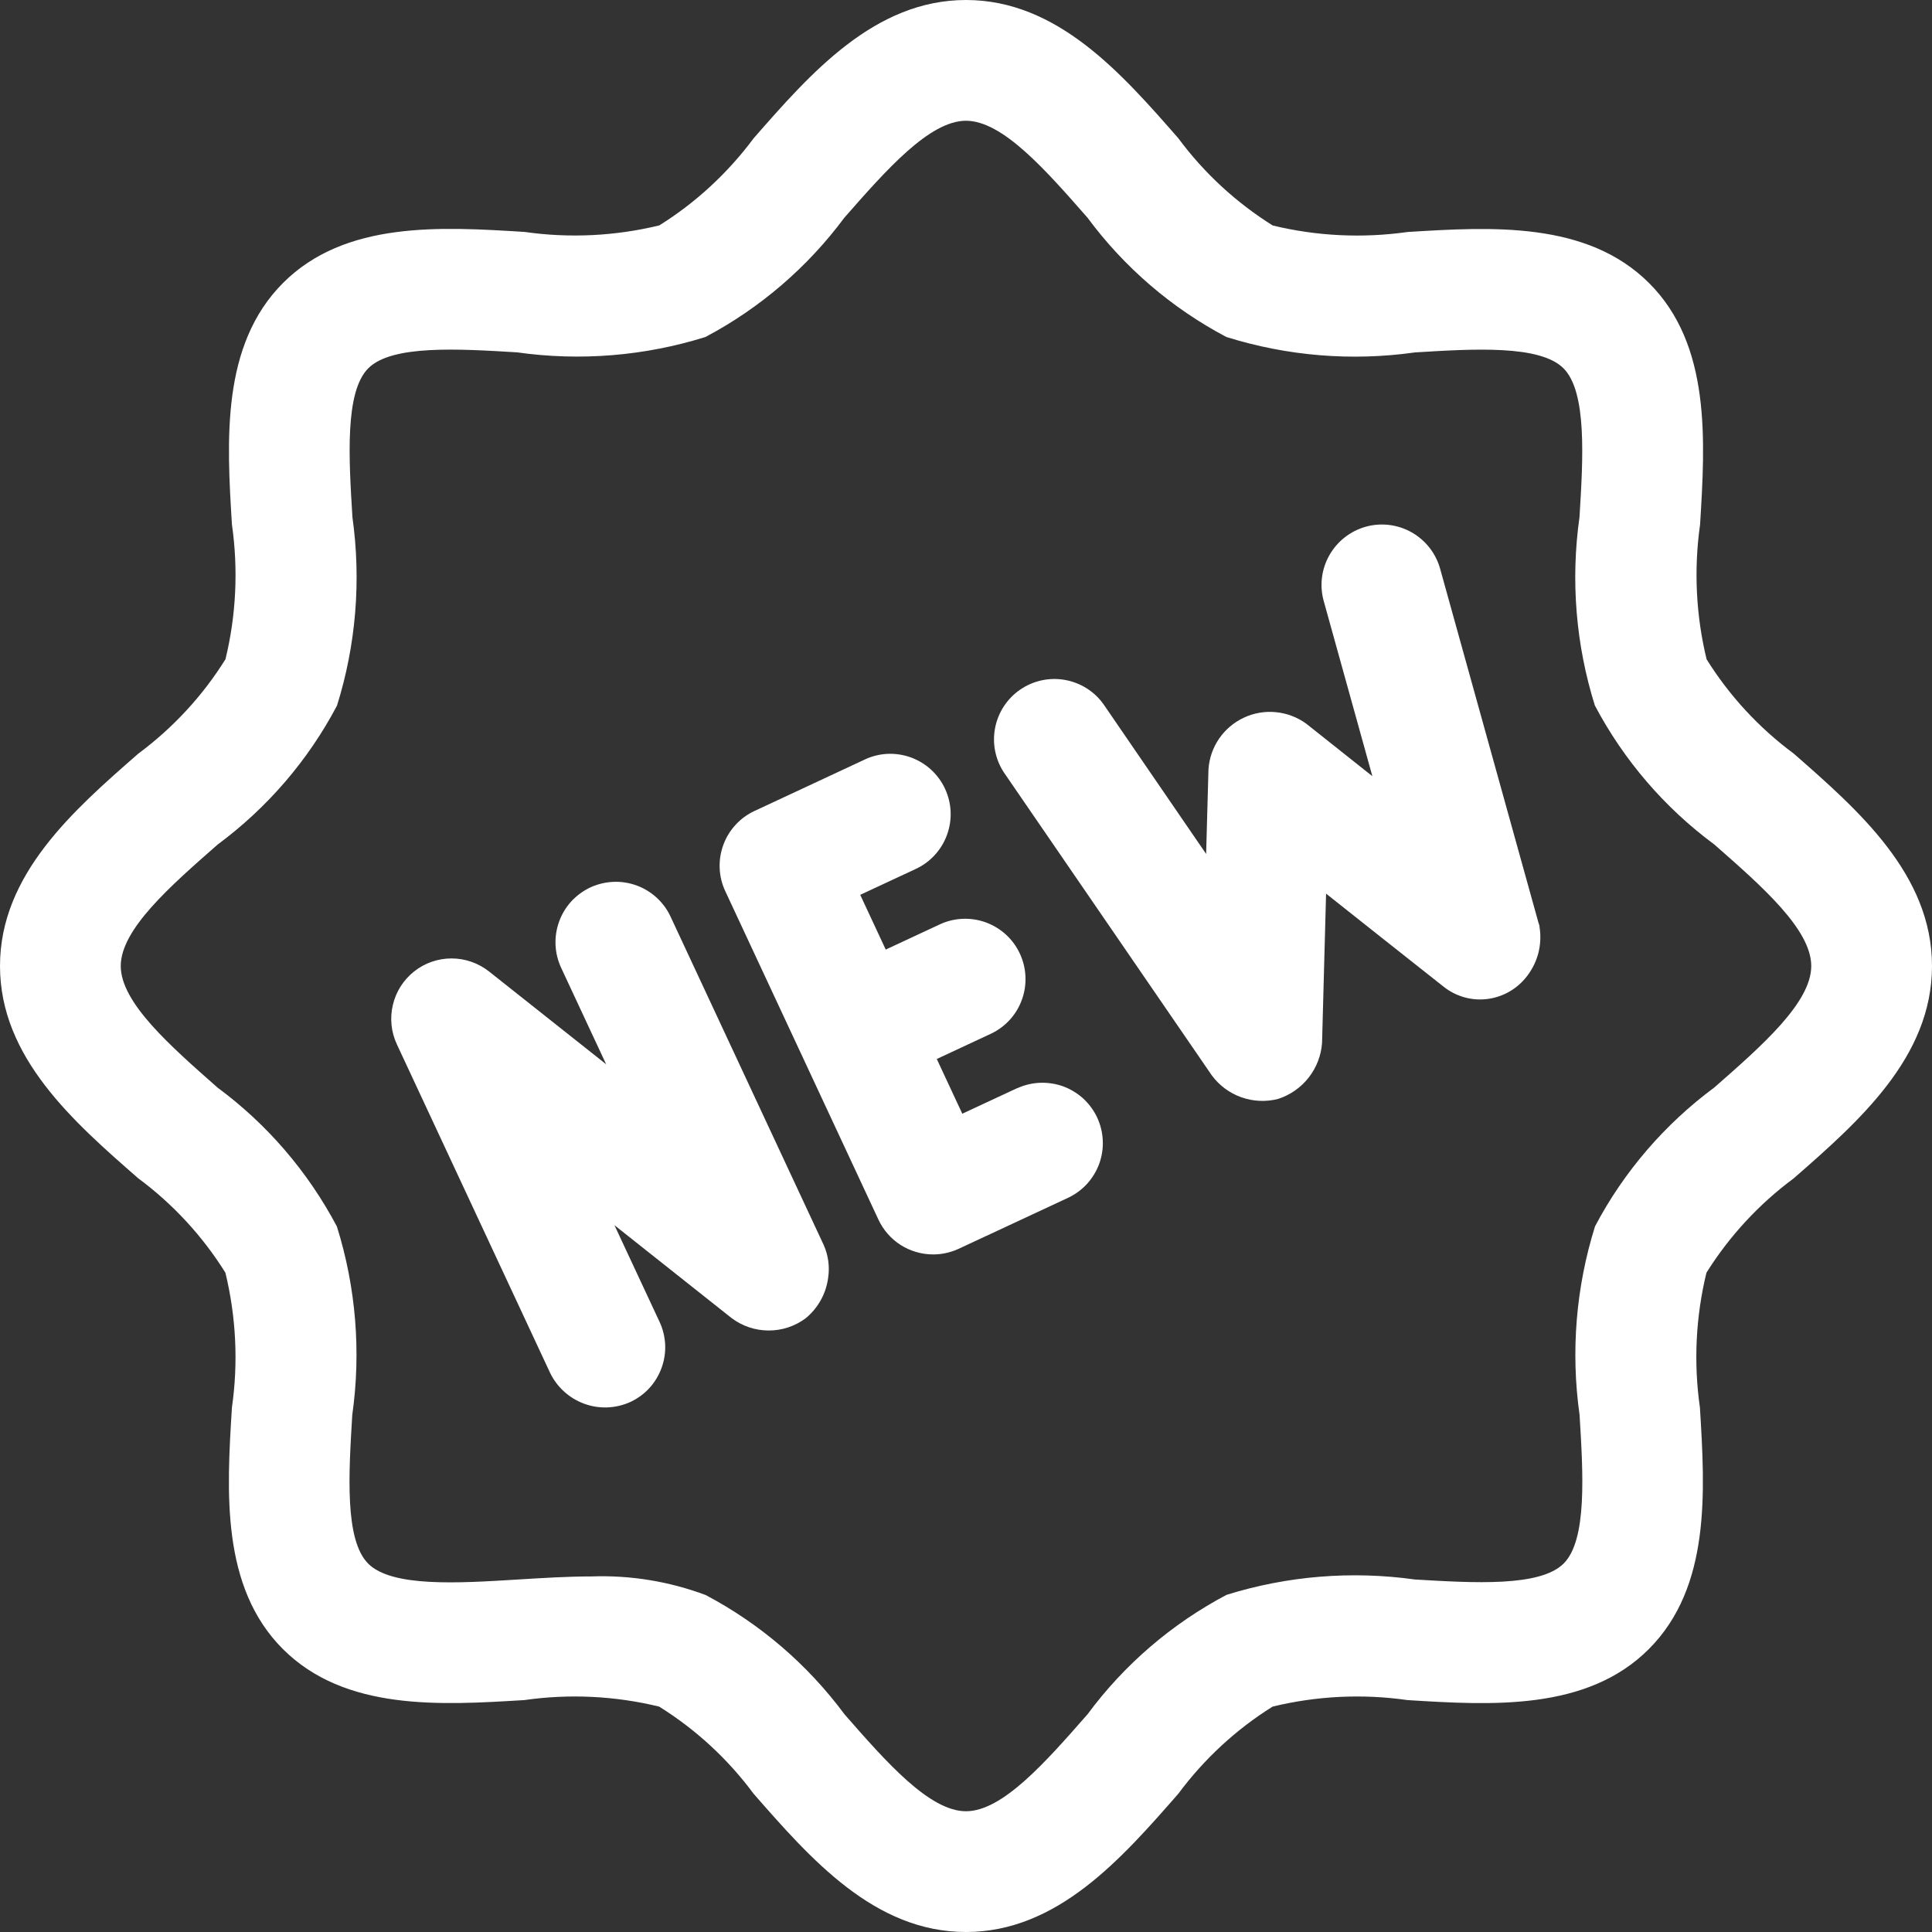
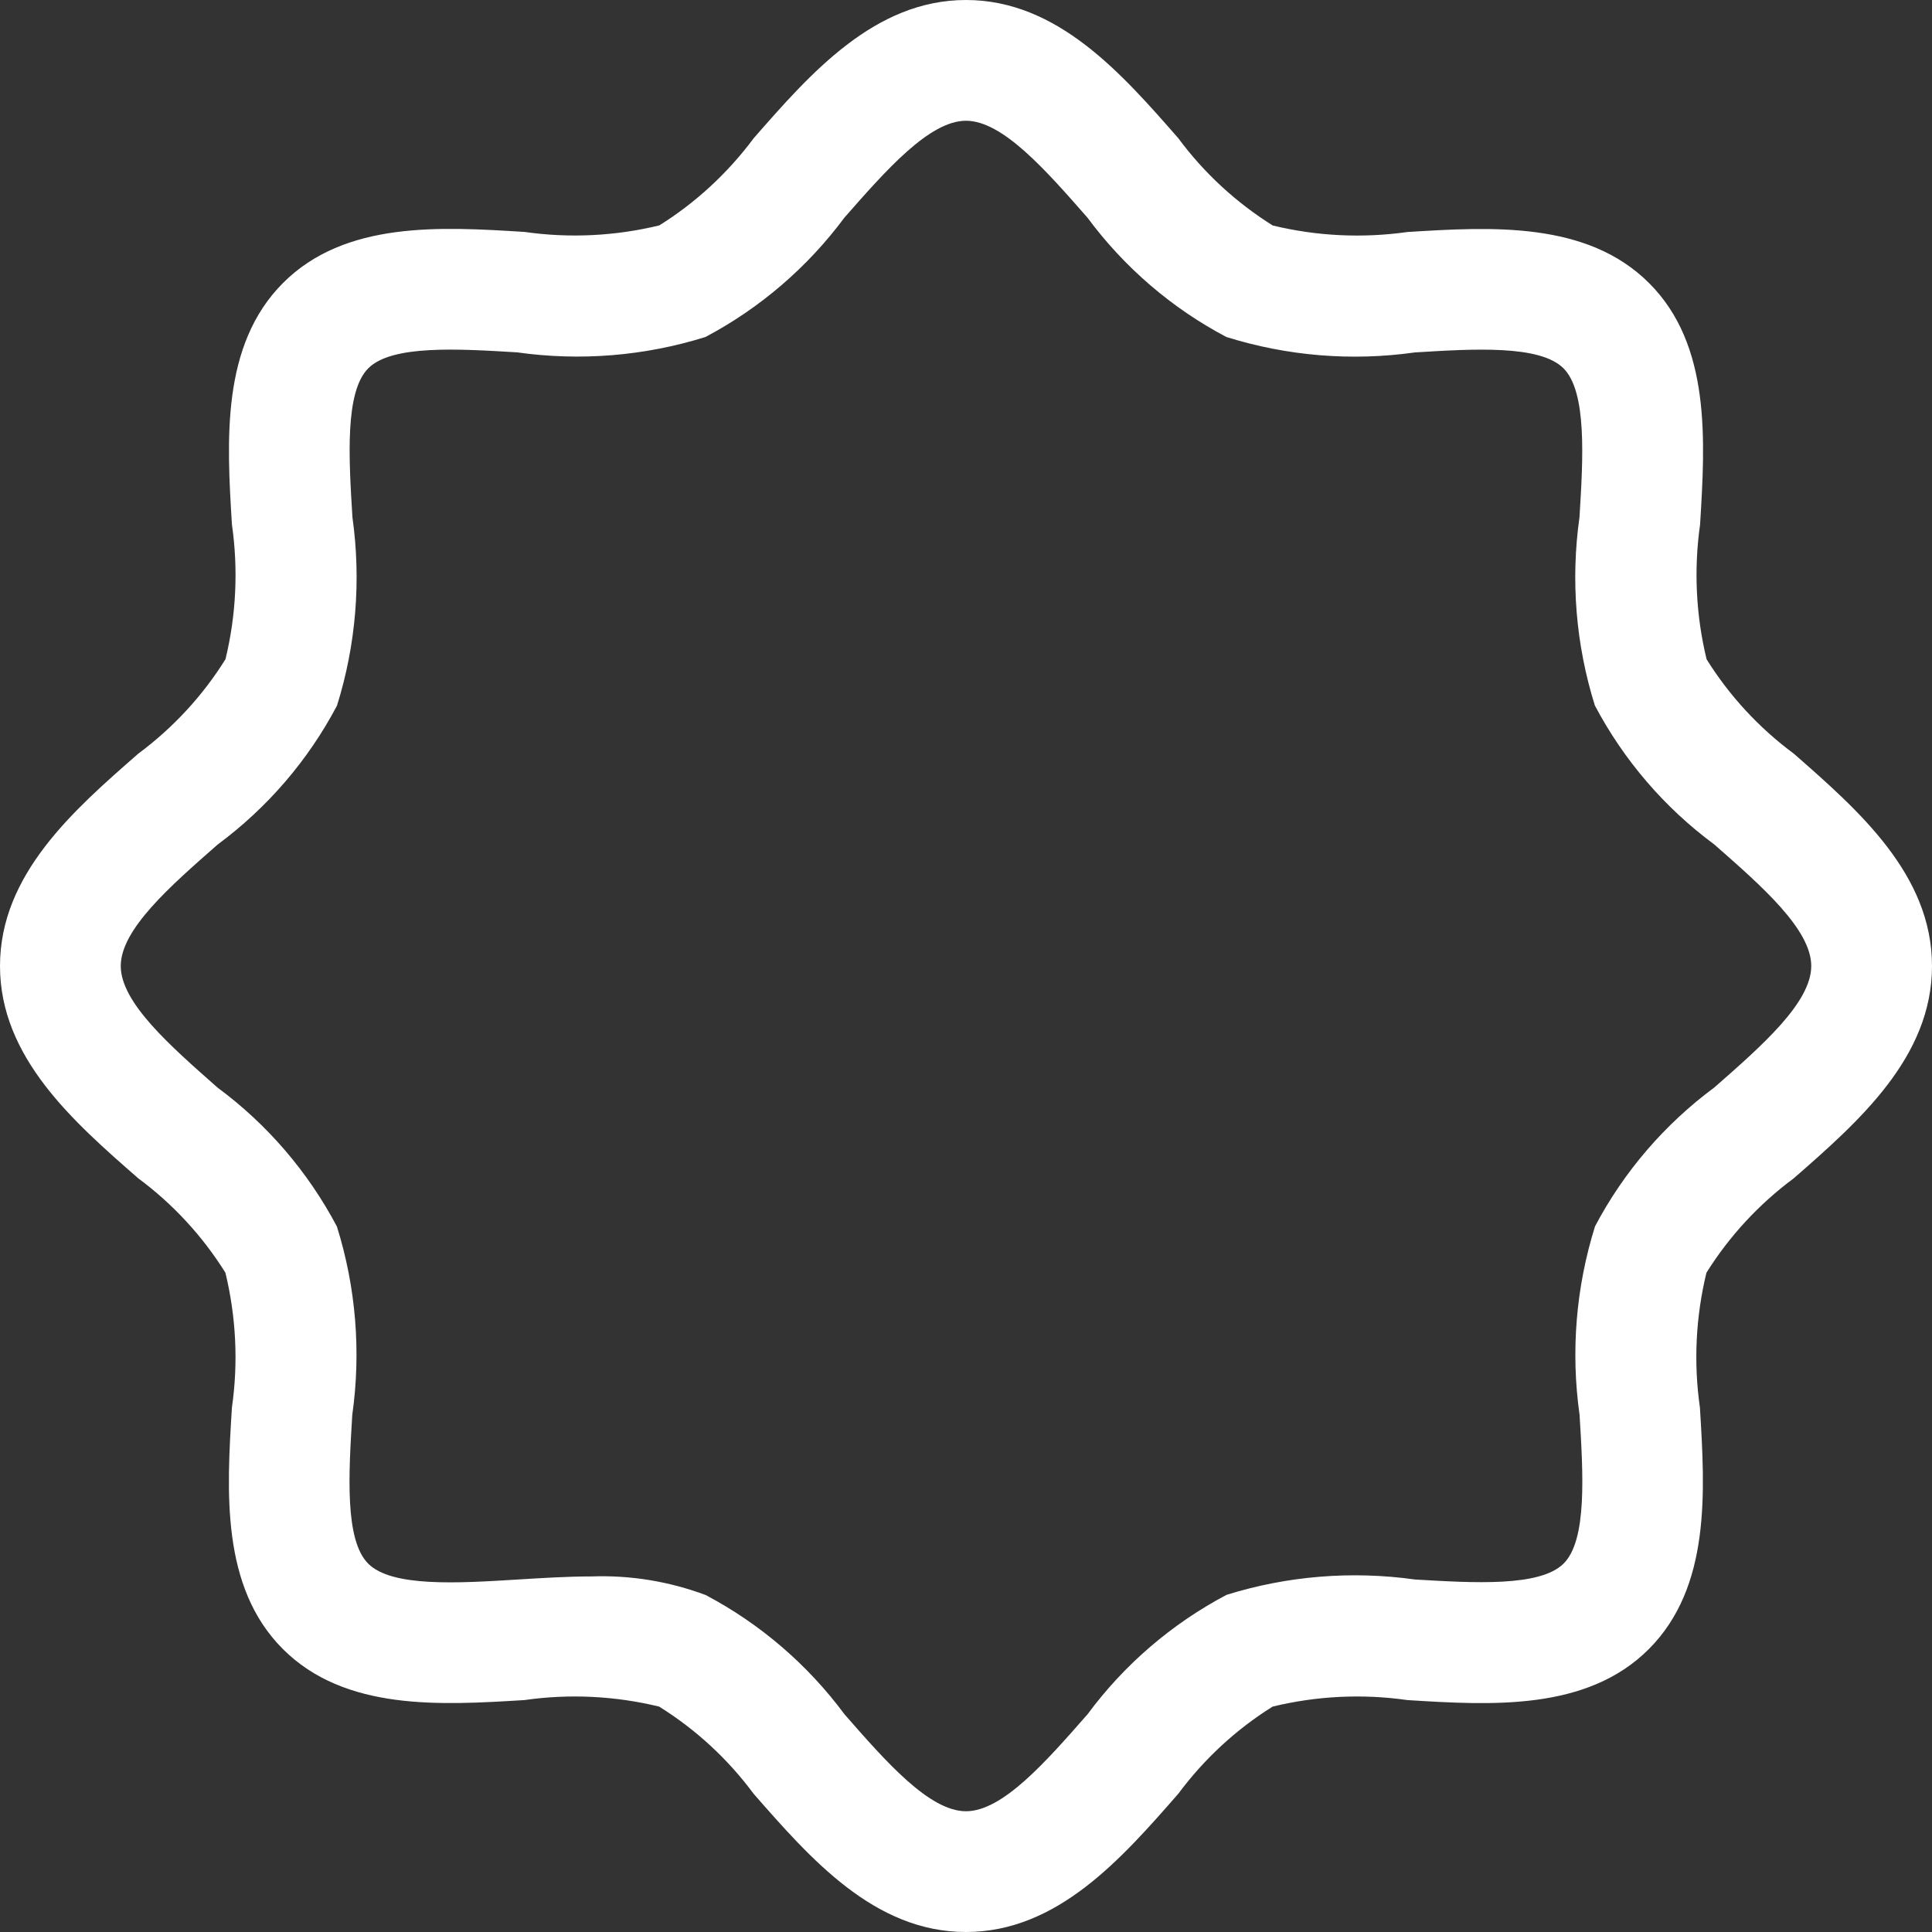
<svg xmlns="http://www.w3.org/2000/svg" width="24" height="24" viewBox="0 0 24 24" fill="none">
  <rect x="0" y="0" width="24" height="24" fill="#333333" stroke="none" />
  <path d="M22.283 9.362C21.852 9.043 21.484 8.645 21.2 8.19C21.067 7.642 21.04 7.074 21.119 6.516C21.183 5.471 21.256 4.285 20.485 3.516C19.714 2.747 18.53 2.817 17.485 2.882C16.926 2.961 16.358 2.934 15.81 2.801C15.355 2.516 14.957 2.149 14.638 1.718C13.934 0.913 13.136 0 12 0C10.864 0 10.066 0.913 9.362 1.718C9.042 2.148 8.645 2.516 8.19 2.8C7.642 2.933 7.074 2.961 6.516 2.881C5.472 2.816 4.286 2.744 3.516 3.515C2.746 4.286 2.817 5.471 2.881 6.515C2.961 7.073 2.934 7.641 2.801 8.189C2.517 8.645 2.149 9.042 1.718 9.362C0.912 10.066 0 10.864 0 12C0 13.136 0.912 13.934 1.718 14.638C2.149 14.957 2.516 15.355 2.8 15.81C2.933 16.358 2.961 16.927 2.881 17.485C2.816 18.529 2.744 19.715 3.514 20.485C4.285 21.255 5.468 21.183 6.514 21.119C7.073 21.039 7.641 21.067 8.188 21.2C8.644 21.484 9.042 21.851 9.361 22.282C10.066 23.087 10.861 24 11.999 24C13.137 24 13.933 23.087 14.637 22.283C14.957 21.852 15.354 21.484 15.809 21.2C16.357 21.067 16.925 21.039 17.483 21.119C18.527 21.184 19.713 21.256 20.483 20.485C21.253 19.713 21.181 18.53 21.117 17.485C21.037 16.926 21.065 16.358 21.198 15.81C21.483 15.355 21.851 14.957 22.282 14.638C23.087 13.934 24 13.136 24 12C24 10.864 23.087 10.066 22.283 9.362ZM21.296 13.509C20.679 13.966 20.172 14.555 19.814 15.234C19.577 15.991 19.511 16.79 19.622 17.576C19.666 18.304 19.718 19.13 19.424 19.423C19.131 19.715 18.305 19.664 17.576 19.621C16.791 19.511 15.992 19.576 15.236 19.812C14.557 20.171 13.967 20.677 13.511 21.294C12.99 21.888 12.454 22.5 12 22.5C11.546 22.5 11.009 21.888 10.491 21.296C10.034 20.679 9.444 20.172 8.766 19.814C8.314 19.645 7.833 19.566 7.35 19.583C7.043 19.583 6.731 19.603 6.421 19.622C5.692 19.667 4.867 19.718 4.574 19.424C4.28 19.131 4.332 18.305 4.376 17.577C4.487 16.792 4.422 15.992 4.185 15.236C3.826 14.557 3.32 13.967 2.703 13.511C2.112 12.99 1.5 12.454 1.5 12C1.5 11.546 2.112 11.01 2.704 10.491C3.321 10.034 3.828 9.445 4.186 8.766C4.423 8.01 4.488 7.21 4.378 6.425C4.333 5.695 4.282 4.868 4.575 4.575C4.867 4.282 5.694 4.333 6.423 4.377C7.208 4.488 8.007 4.423 8.764 4.186C9.442 3.827 10.032 3.32 10.489 2.704C11.009 2.112 11.546 1.5 12 1.5C12.454 1.5 12.99 2.112 13.509 2.704C13.966 3.321 14.555 3.828 15.234 4.186C15.991 4.423 16.79 4.489 17.576 4.378C18.305 4.333 19.13 4.282 19.423 4.576C19.715 4.87 19.666 5.695 19.621 6.424C19.51 7.209 19.575 8.008 19.812 8.764C20.171 9.443 20.677 10.033 21.294 10.489C21.888 11.01 22.5 11.546 22.5 12C22.5 12.454 21.888 12.99 21.296 13.509Z" fill="white" />
-   <path d="M10.288 15.87C10.308 15.732 10.289 15.592 10.232 15.465L8.33 11.387C8.289 11.298 8.23 11.218 8.157 11.151C8.085 11.085 8 11.033 7.907 10.999C7.814 10.966 7.716 10.95 7.618 10.955C7.519 10.959 7.423 10.983 7.333 11.024C7.244 11.066 7.164 11.125 7.097 11.197C7.031 11.27 6.979 11.355 6.946 11.447C6.912 11.54 6.897 11.638 6.901 11.737C6.905 11.835 6.929 11.932 6.97 12.021L7.53 13.221L6.075 12.068C5.942 11.963 5.778 11.906 5.609 11.906C5.44 11.906 5.276 11.963 5.144 12.068C5.011 12.174 4.918 12.32 4.88 12.485C4.841 12.649 4.859 12.822 4.931 12.975L6.833 17.053C6.919 17.232 7.072 17.37 7.258 17.438C7.444 17.506 7.649 17.498 7.83 17.416C7.919 17.375 8 17.316 8.066 17.244C8.133 17.171 8.184 17.086 8.218 16.993C8.252 16.901 8.267 16.802 8.263 16.704C8.258 16.606 8.235 16.509 8.193 16.42L7.633 15.22L9.086 16.372C9.219 16.473 9.38 16.527 9.546 16.528C9.712 16.529 9.874 16.476 10.007 16.377C10.162 16.25 10.263 16.069 10.288 15.87ZM12.634 13.518L11.954 13.835L11.637 13.155L12.317 12.838C12.494 12.752 12.631 12.6 12.696 12.414C12.762 12.228 12.752 12.024 12.669 11.846C12.586 11.667 12.436 11.529 12.251 11.46C12.067 11.392 11.862 11.398 11.683 11.479L11.003 11.796L10.686 11.116L11.366 10.799C11.457 10.758 11.539 10.7 11.607 10.627C11.675 10.554 11.728 10.469 11.762 10.376C11.797 10.283 11.813 10.183 11.809 10.084C11.805 9.985 11.781 9.887 11.739 9.797C11.697 9.707 11.637 9.626 11.564 9.559C11.49 9.492 11.404 9.441 11.31 9.407C11.216 9.374 11.117 9.36 11.018 9.365C10.918 9.371 10.821 9.396 10.732 9.44L9.373 10.074C9.283 10.116 9.203 10.174 9.137 10.247C9.07 10.32 9.018 10.405 8.985 10.497C8.951 10.59 8.936 10.688 8.94 10.786C8.944 10.885 8.968 10.982 9.01 11.071L10.912 15.15C10.972 15.279 11.068 15.389 11.189 15.466C11.309 15.542 11.449 15.583 11.592 15.583C11.701 15.583 11.809 15.559 11.909 15.513L13.267 14.88C13.356 14.838 13.436 14.78 13.503 14.707C13.569 14.634 13.621 14.549 13.655 14.457C13.688 14.364 13.704 14.266 13.699 14.168C13.695 14.069 13.671 13.973 13.63 13.883C13.588 13.794 13.529 13.714 13.457 13.647C13.384 13.581 13.299 13.529 13.207 13.495C13.114 13.462 13.016 13.447 12.917 13.451C12.819 13.455 12.722 13.479 12.633 13.52L12.634 13.518ZM19.125 11.518C19.125 11.498 19.117 11.479 19.111 11.461L17.89 7.066C17.837 6.874 17.709 6.711 17.536 6.613C17.363 6.515 17.158 6.49 16.966 6.543C16.774 6.597 16.612 6.724 16.514 6.897C16.416 7.07 16.39 7.275 16.444 7.467L17.048 9.642L16.228 8.991C16.117 8.91 15.987 8.86 15.85 8.847C15.714 8.833 15.576 8.857 15.452 8.915C15.328 8.973 15.221 9.063 15.144 9.176C15.066 9.289 15.021 9.421 15.012 9.558L14.983 10.608L13.708 8.748C13.594 8.588 13.421 8.48 13.228 8.446C13.035 8.412 12.836 8.455 12.674 8.566C12.512 8.677 12.4 8.847 12.362 9.04C12.324 9.232 12.363 9.432 12.471 9.596L15.053 13.358C15.146 13.484 15.274 13.579 15.421 13.631C15.568 13.683 15.727 13.69 15.878 13.651C16.028 13.602 16.16 13.51 16.257 13.386C16.354 13.262 16.412 13.112 16.423 12.955L16.473 11.101C16.473 11.101 17.925 12.253 17.933 12.257C18.081 12.375 18.27 12.431 18.458 12.412C18.647 12.393 18.82 12.302 18.943 12.158C19.018 12.071 19.073 11.968 19.105 11.858C19.136 11.747 19.143 11.631 19.125 11.518Z" fill="white" />
</svg>